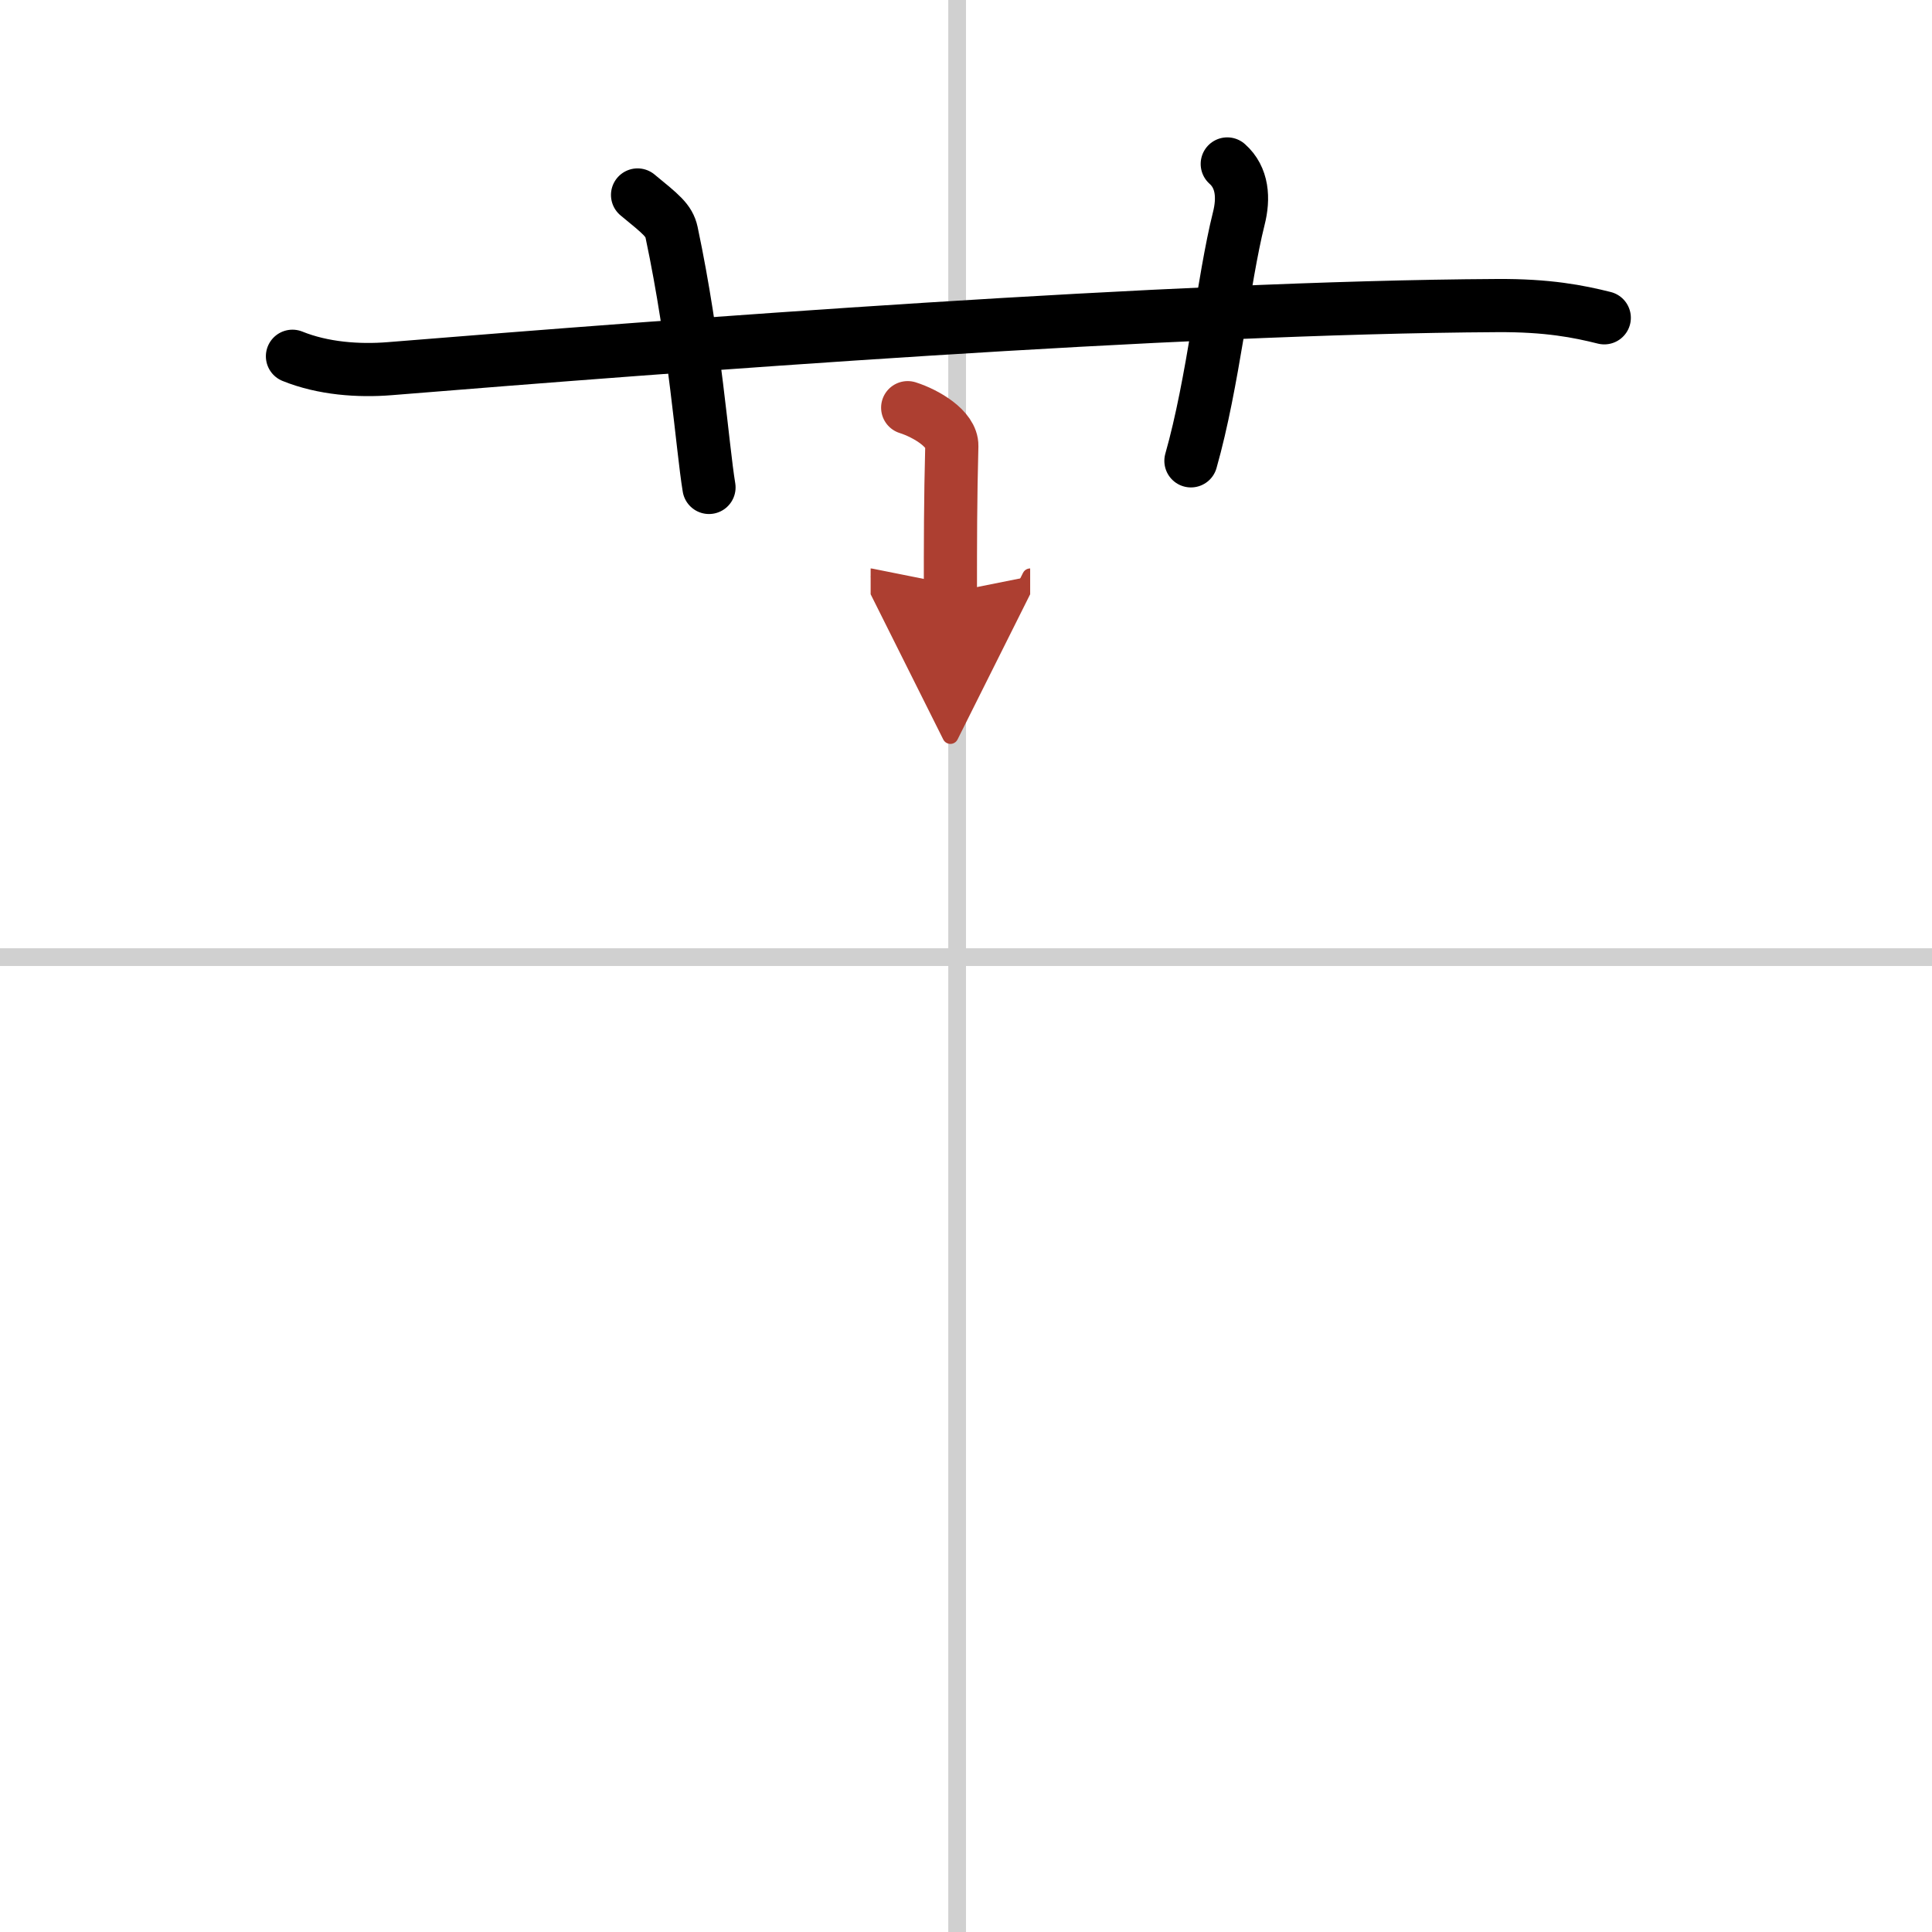
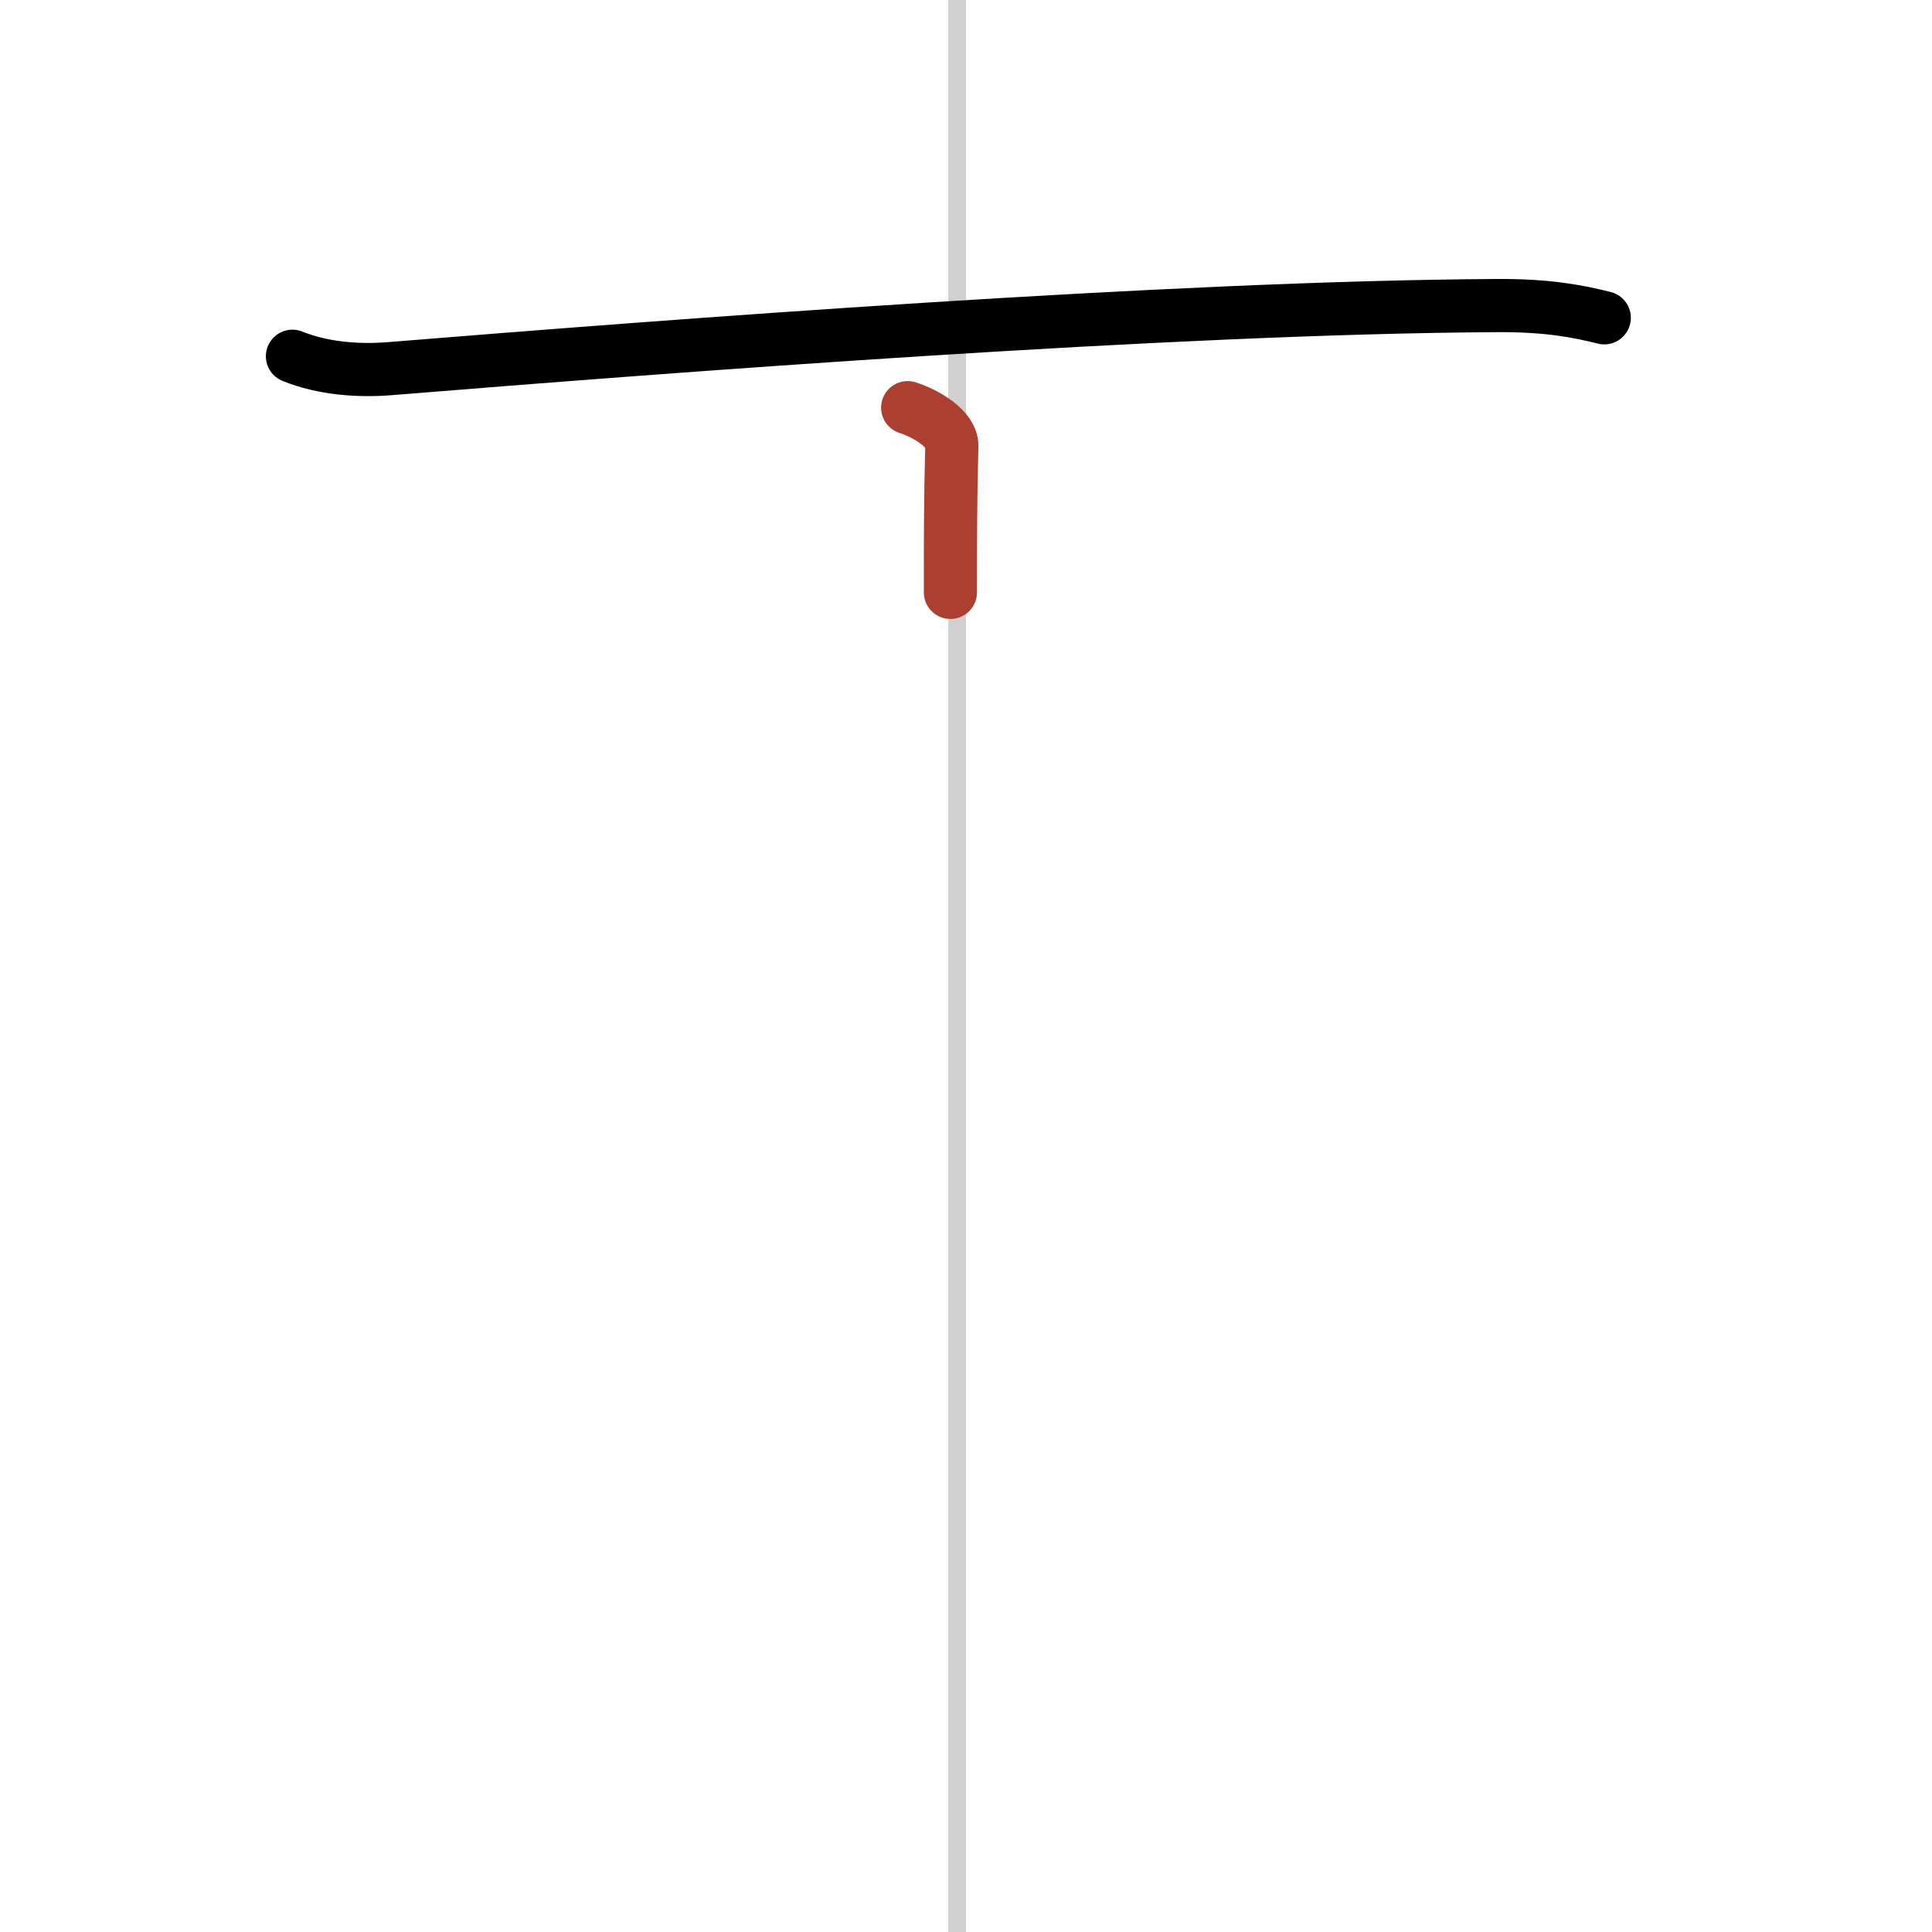
<svg xmlns="http://www.w3.org/2000/svg" width="400" height="400" viewBox="0 0 109 109">
  <defs>
    <marker id="a" markerWidth="4" orient="auto" refX="1" refY="5" viewBox="0 0 10 10">
-       <polyline points="0 0 10 5 0 10 1 5" fill="#ad3f31" stroke="#ad3f31" />
-     </marker>
+       </marker>
  </defs>
  <g fill="none" stroke="#000" stroke-linecap="round" stroke-linejoin="round" stroke-width="3">
    <rect width="100%" height="100%" fill="#fff" stroke="#fff" />
    <line x1="54" x2="54" y2="109" stroke="#d0d0d0" stroke-width="1" />
-     <line x2="109" y1="54" y2="54" stroke="#d0d0d0" stroke-width="1" />
    <path d="m16.5 20.1c1.73 0.7 3.74 0.84 5.48 0.7 15.9-1.29 44.13-3.46 62.47-3.56 2.88-0.02 4.62 0.33 6.06 0.69" />
-     <path d="M35.97,11c1.34,1.1,1.77,1.43,1.92,2.11C39.23,19.44,39.62,25.2,40,27.5" />
-     <path d="m69.24 9.25c0.87 0.77 0.94 1.94 0.65 3.08-0.87 3.47-1.44 9.24-2.7 13.67" />
    <path d="m51.21 23c1.04 0.33 2.51 1.2 2.49 2.16-0.08 3.04-0.08 5.49-0.08 8.26" marker-end="url(#a)" stroke="#ad3f31" />
  </g>
</svg>